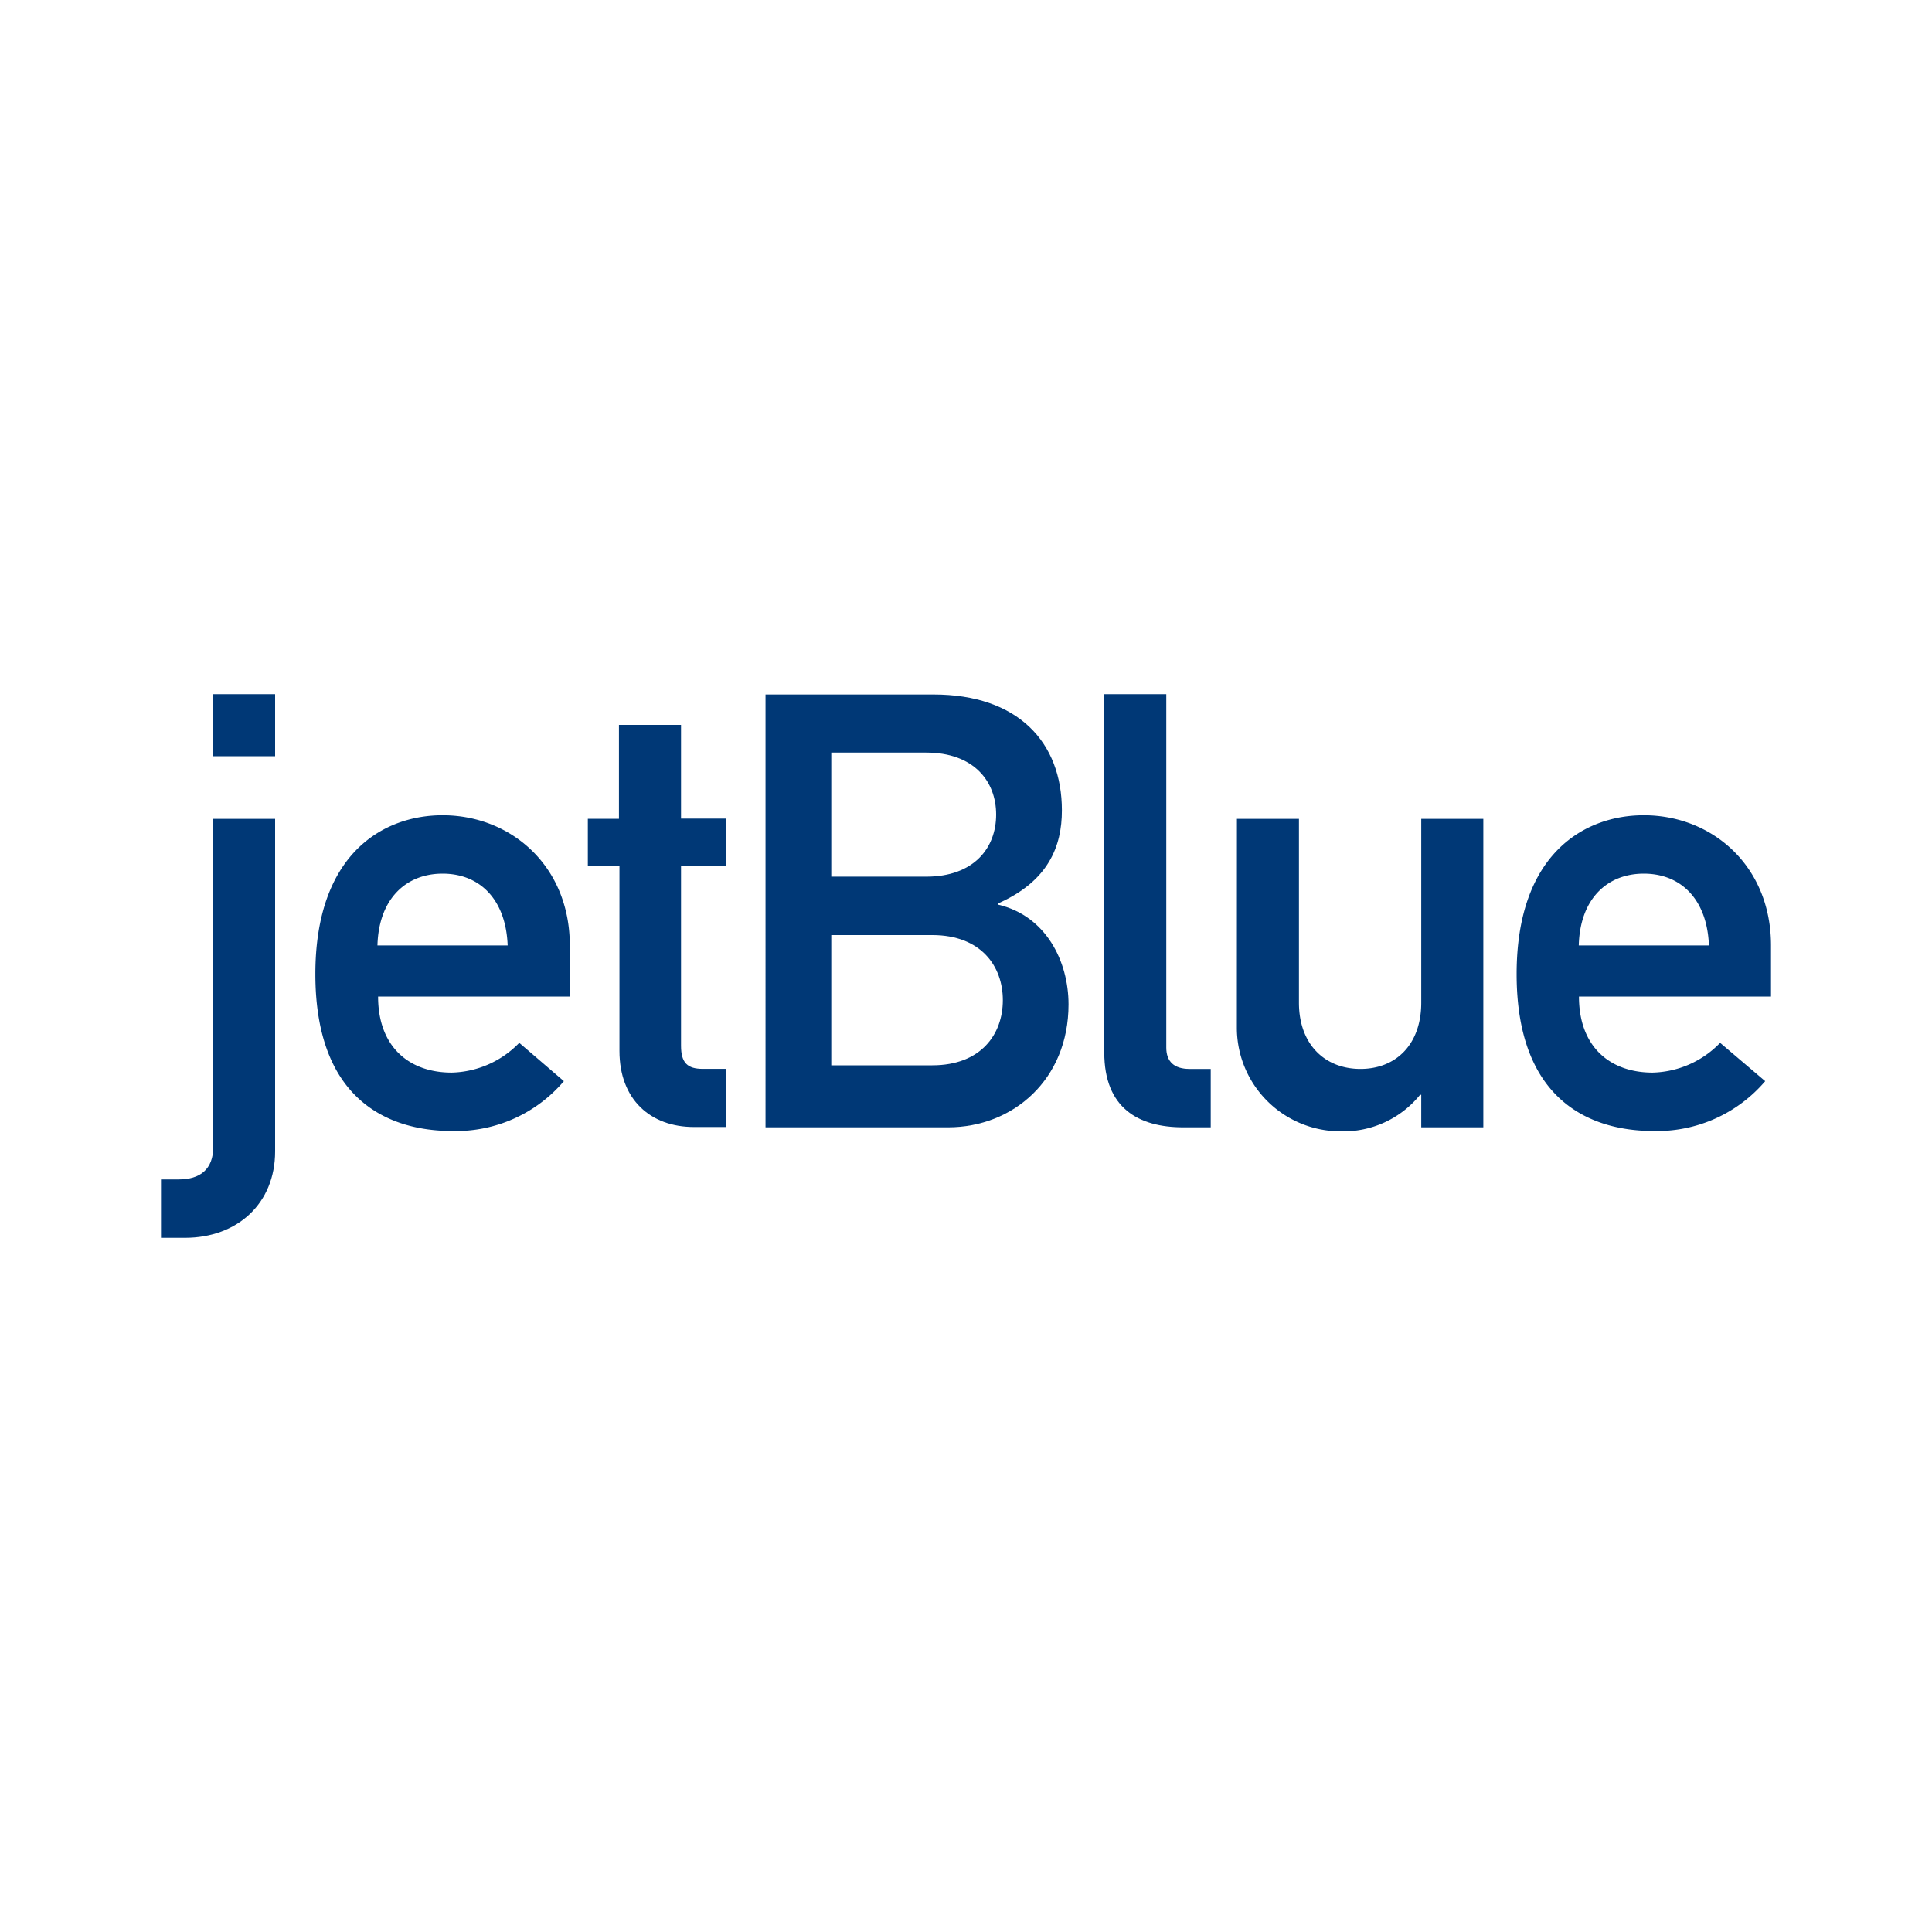
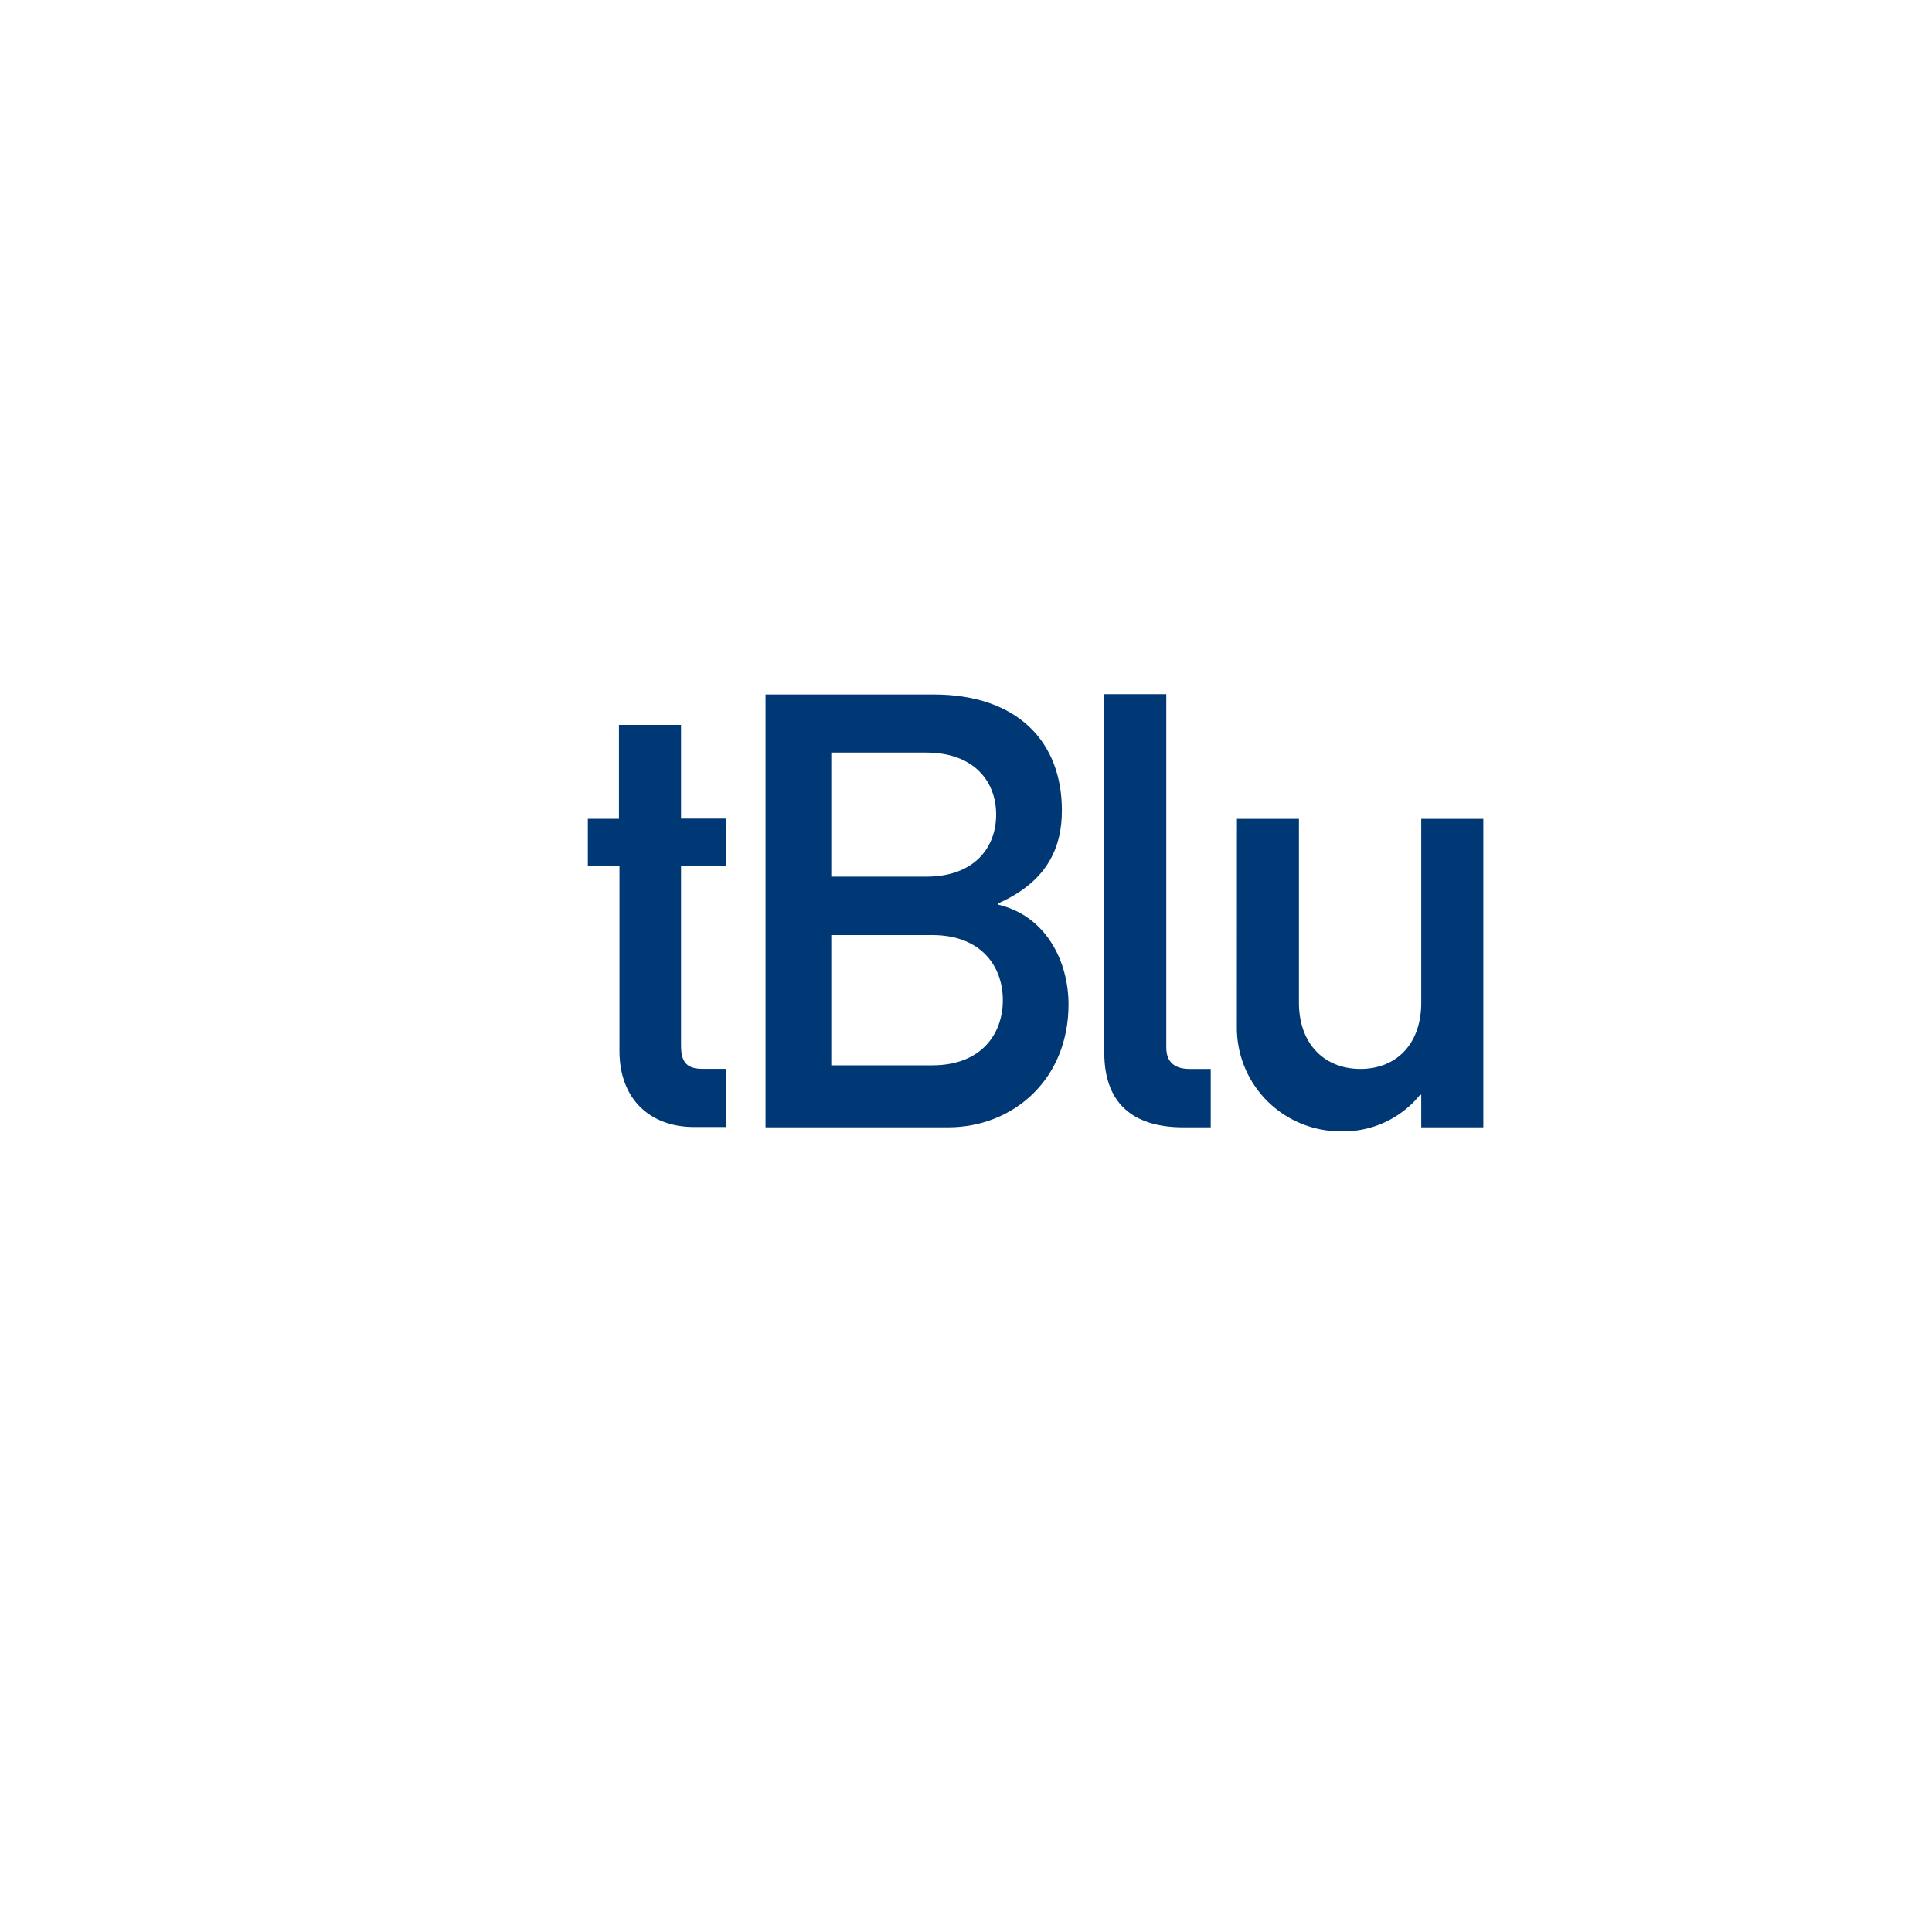
<svg xmlns="http://www.w3.org/2000/svg" id="Layer_1" data-name="Layer 1" viewBox="0 0 300 300">
  <defs>
    <style>.cls-1{fill:#003876;}</style>
  </defs>
  <title>Artboard 1</title>
-   <path id="path19" class="cls-1" d="M33.09,127.15h9.63v51.64c0,8.08-5.85,13.42-14,13.42H25v-9.07h2.74c3.3,0,5.38-1.52,5.38-5.1V127.2Zm0-19.36h9.63v9.63H33.09Z" />
-   <path id="path21" class="cls-1" d="M58.61,146.81c.2-7.27,4.45-11.15,10.12-11.15s9.82,3.88,10.1,11.15Zm29.87,7.93v-7.93c0-12.38-9.18-20.22-19.75-20.22-9.24,0-19.76,6-19.76,24.66,0,19.64,11.44,24.37,21.26,24.37a22,22,0,0,0,17.33-7.74l-6.93-5.95a15.08,15.08,0,0,1-10.49,4.62c-6.62,0-11.43-4-11.43-11.81Z" />
  <path id="path23" class="cls-1" d="M96.11,112.56h9.64v14.55h6.93v7.4h-6.93v27.87c0,2.66,1,3.59,3.38,3.59h3.61V175h-5c-6.71,0-11.55-4.25-11.55-11.81V134.51H91.28v-7.37h4.83Z" />
  <path id="path25" class="cls-1" d="M144.77,145.2c7.55,0,10.95,4.82,10.95,10.11s-3.4,10.11-10.95,10.11H129.08V145.2Zm-25.9,29.85h28.35c10.12,0,18.7-7.46,18.7-19.08,0-6.8-3.58-13.79-10.95-15.5v-.18c7.84-3.47,9.92-8.89,9.92-14.45,0-10.59-6.81-18-19.94-18H118.87Zm24.95-58.19c7.37,0,10.86,4.43,10.86,9.63s-3.47,9.64-10.86,9.64H129.08V116.86Z" />
  <path id="path27" class="cls-1" d="M171.47,107.79h9.63v54.89c0,2.17,1.23,3.3,3.6,3.3H188v9.07h-4.25c-7,0-12.28-3-12.28-11.62V107.79Z" />
  <path id="path29" class="cls-1" d="M192.07,127.15h9.63v28.54c0,6.52,4.06,10.29,9.55,10.29s9.44-3.77,9.44-10.29V127.15h9.64v47.9h-9.64V170h-.18a15.31,15.31,0,0,1-12.38,5.67,16.09,16.09,0,0,1-16.07-16.12c0-.17,0-.34,0-.51Z" />
-   <path id="path31" class="cls-1" d="M245.15,146.81c.19-7.27,4.43-11.15,10.1-11.15s9.83,3.88,10.11,11.15ZM275,154.74v-7.93c0-12.38-9.16-20.22-19.75-20.22-9.24,0-19.75,6-19.75,24.66,0,19.64,11.44,24.37,21.27,24.37a22.08,22.08,0,0,0,17.33-7.74l-7-5.95a15.06,15.06,0,0,1-10.48,4.62c-6.62,0-11.44-4-11.44-11.81Z" />
</svg>